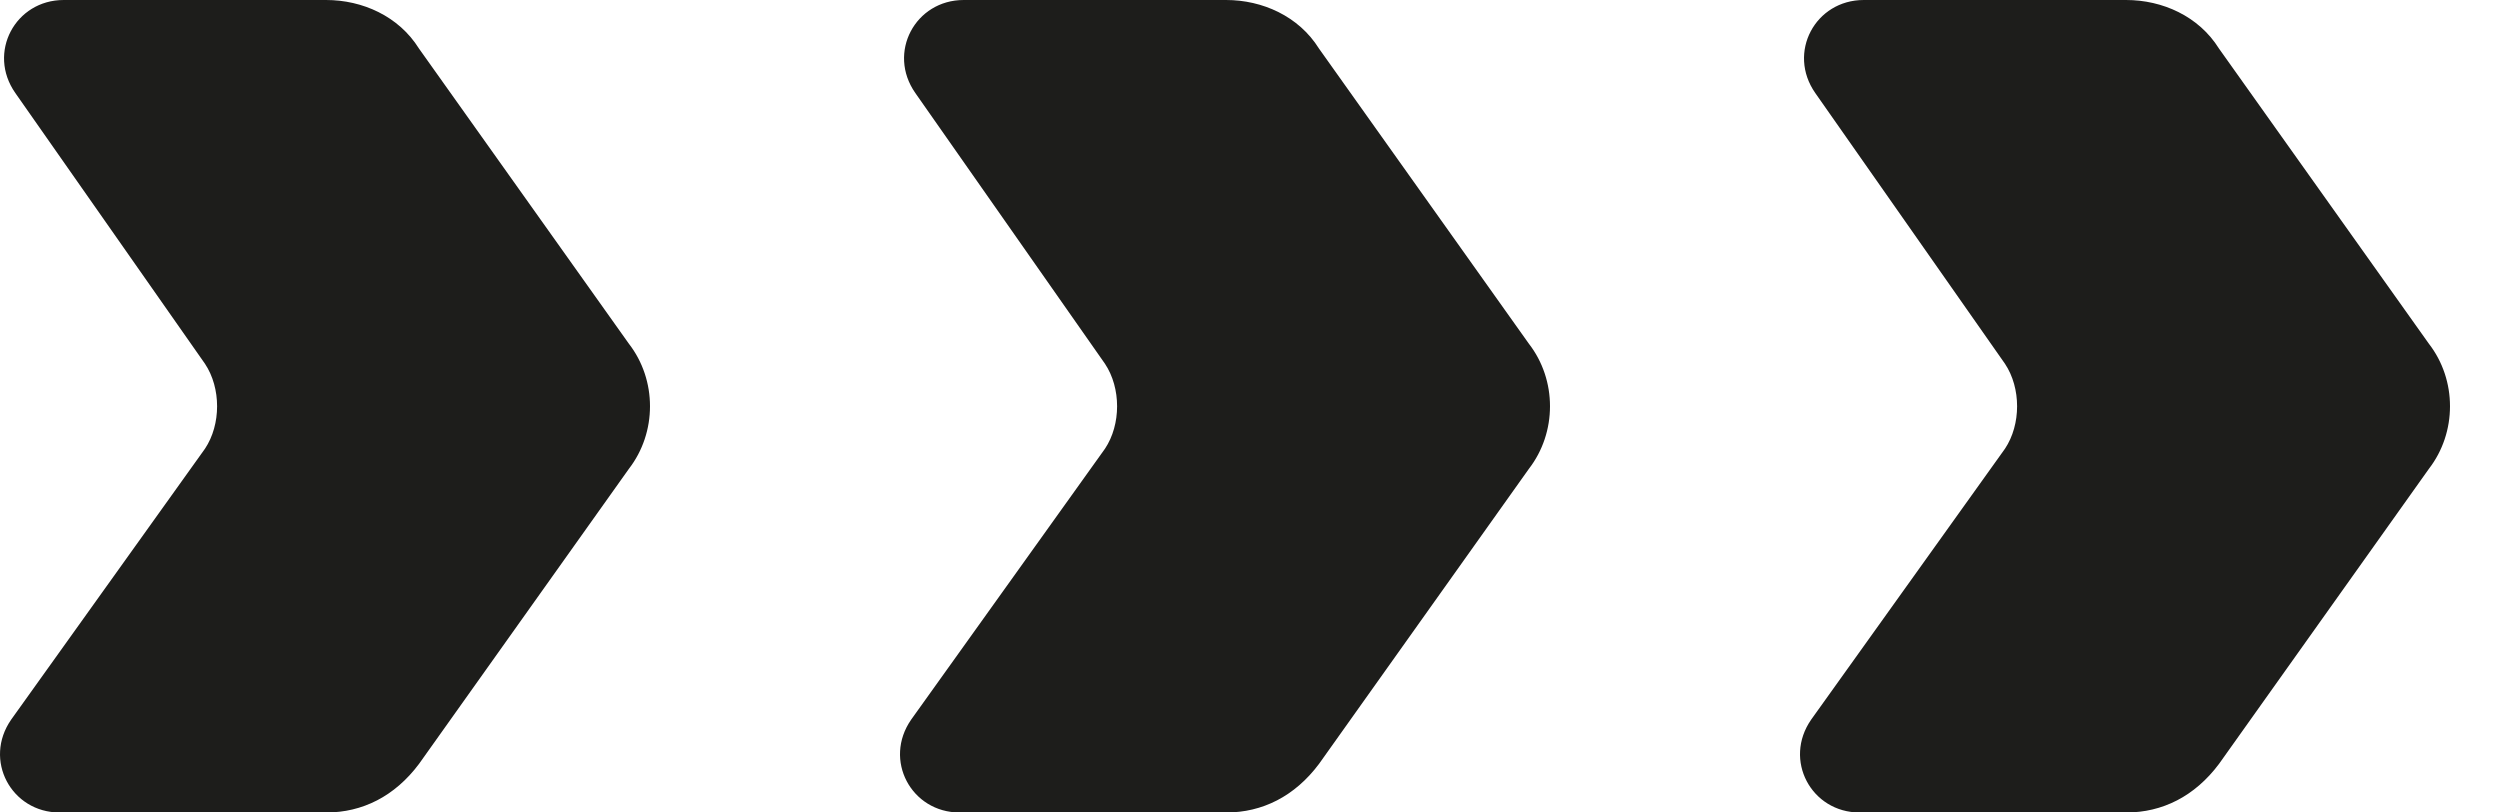
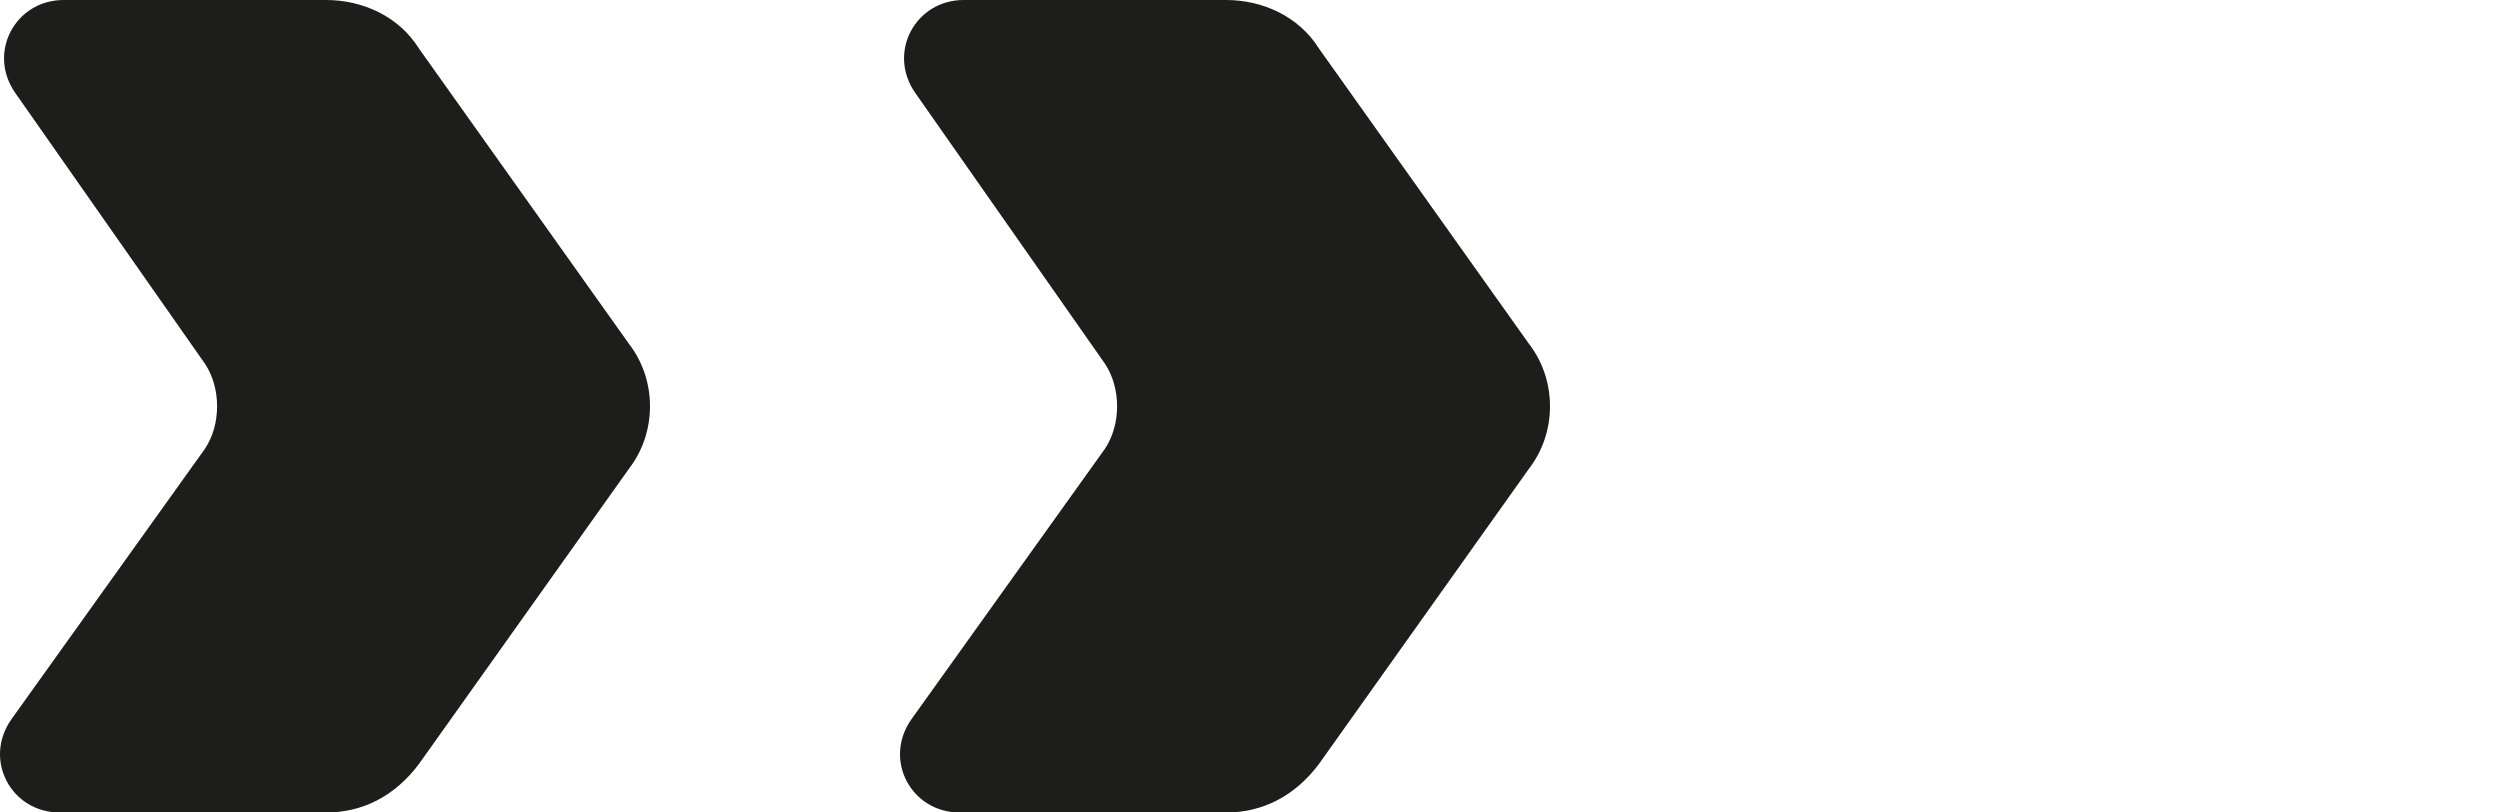
<svg xmlns="http://www.w3.org/2000/svg" preserveAspectRatio="none" width="100%" height="100%" overflow="visible" style="display: block;" viewBox="0 0 40 13" fill="none">
  <g id="Frame 175">
    <path id="Vector" d="M0.245 1.488L3.28 5.821C3.538 6.209 3.538 6.791 3.28 7.179L0.18 11.512C-0.272 12.159 0.18 13 0.955 13H5.217C5.799 13 6.315 12.741 6.703 12.224L10.061 7.503C10.513 6.92 10.513 6.08 10.061 5.498L6.703 0.776C6.38 0.259 5.799 0 5.217 0H1.019C0.245 0 -0.208 0.841 0.245 1.488Z" fill="#1D1D1B" />
    <path id="Vector_2" d="M14.645 1.488L17.68 5.821C17.938 6.209 17.938 6.791 17.68 7.179L14.58 11.512C14.128 12.159 14.58 13 15.355 13H19.617C20.198 13 20.715 12.741 21.103 12.224L24.461 7.503C24.913 6.92 24.913 6.08 24.461 5.498L21.103 0.776C20.78 0.259 20.198 0 19.617 0H15.419C14.645 0 14.192 0.841 14.645 1.488Z" fill="#1D1D1B" />
-     <path id="Vector_3" d="M29.044 1.488L32.08 5.821C32.338 6.209 32.338 6.791 32.08 7.179L28.98 11.512C28.528 12.159 28.98 13 29.755 13H34.017C34.599 13 35.115 12.741 35.503 12.224L38.861 7.503C39.313 6.92 39.313 6.08 38.861 5.498L35.503 0.776C35.18 0.259 34.599 0 34.017 0H29.82C29.044 0 28.592 0.841 29.044 1.488Z" fill="#1D1D1B" />
  </g>
</svg>